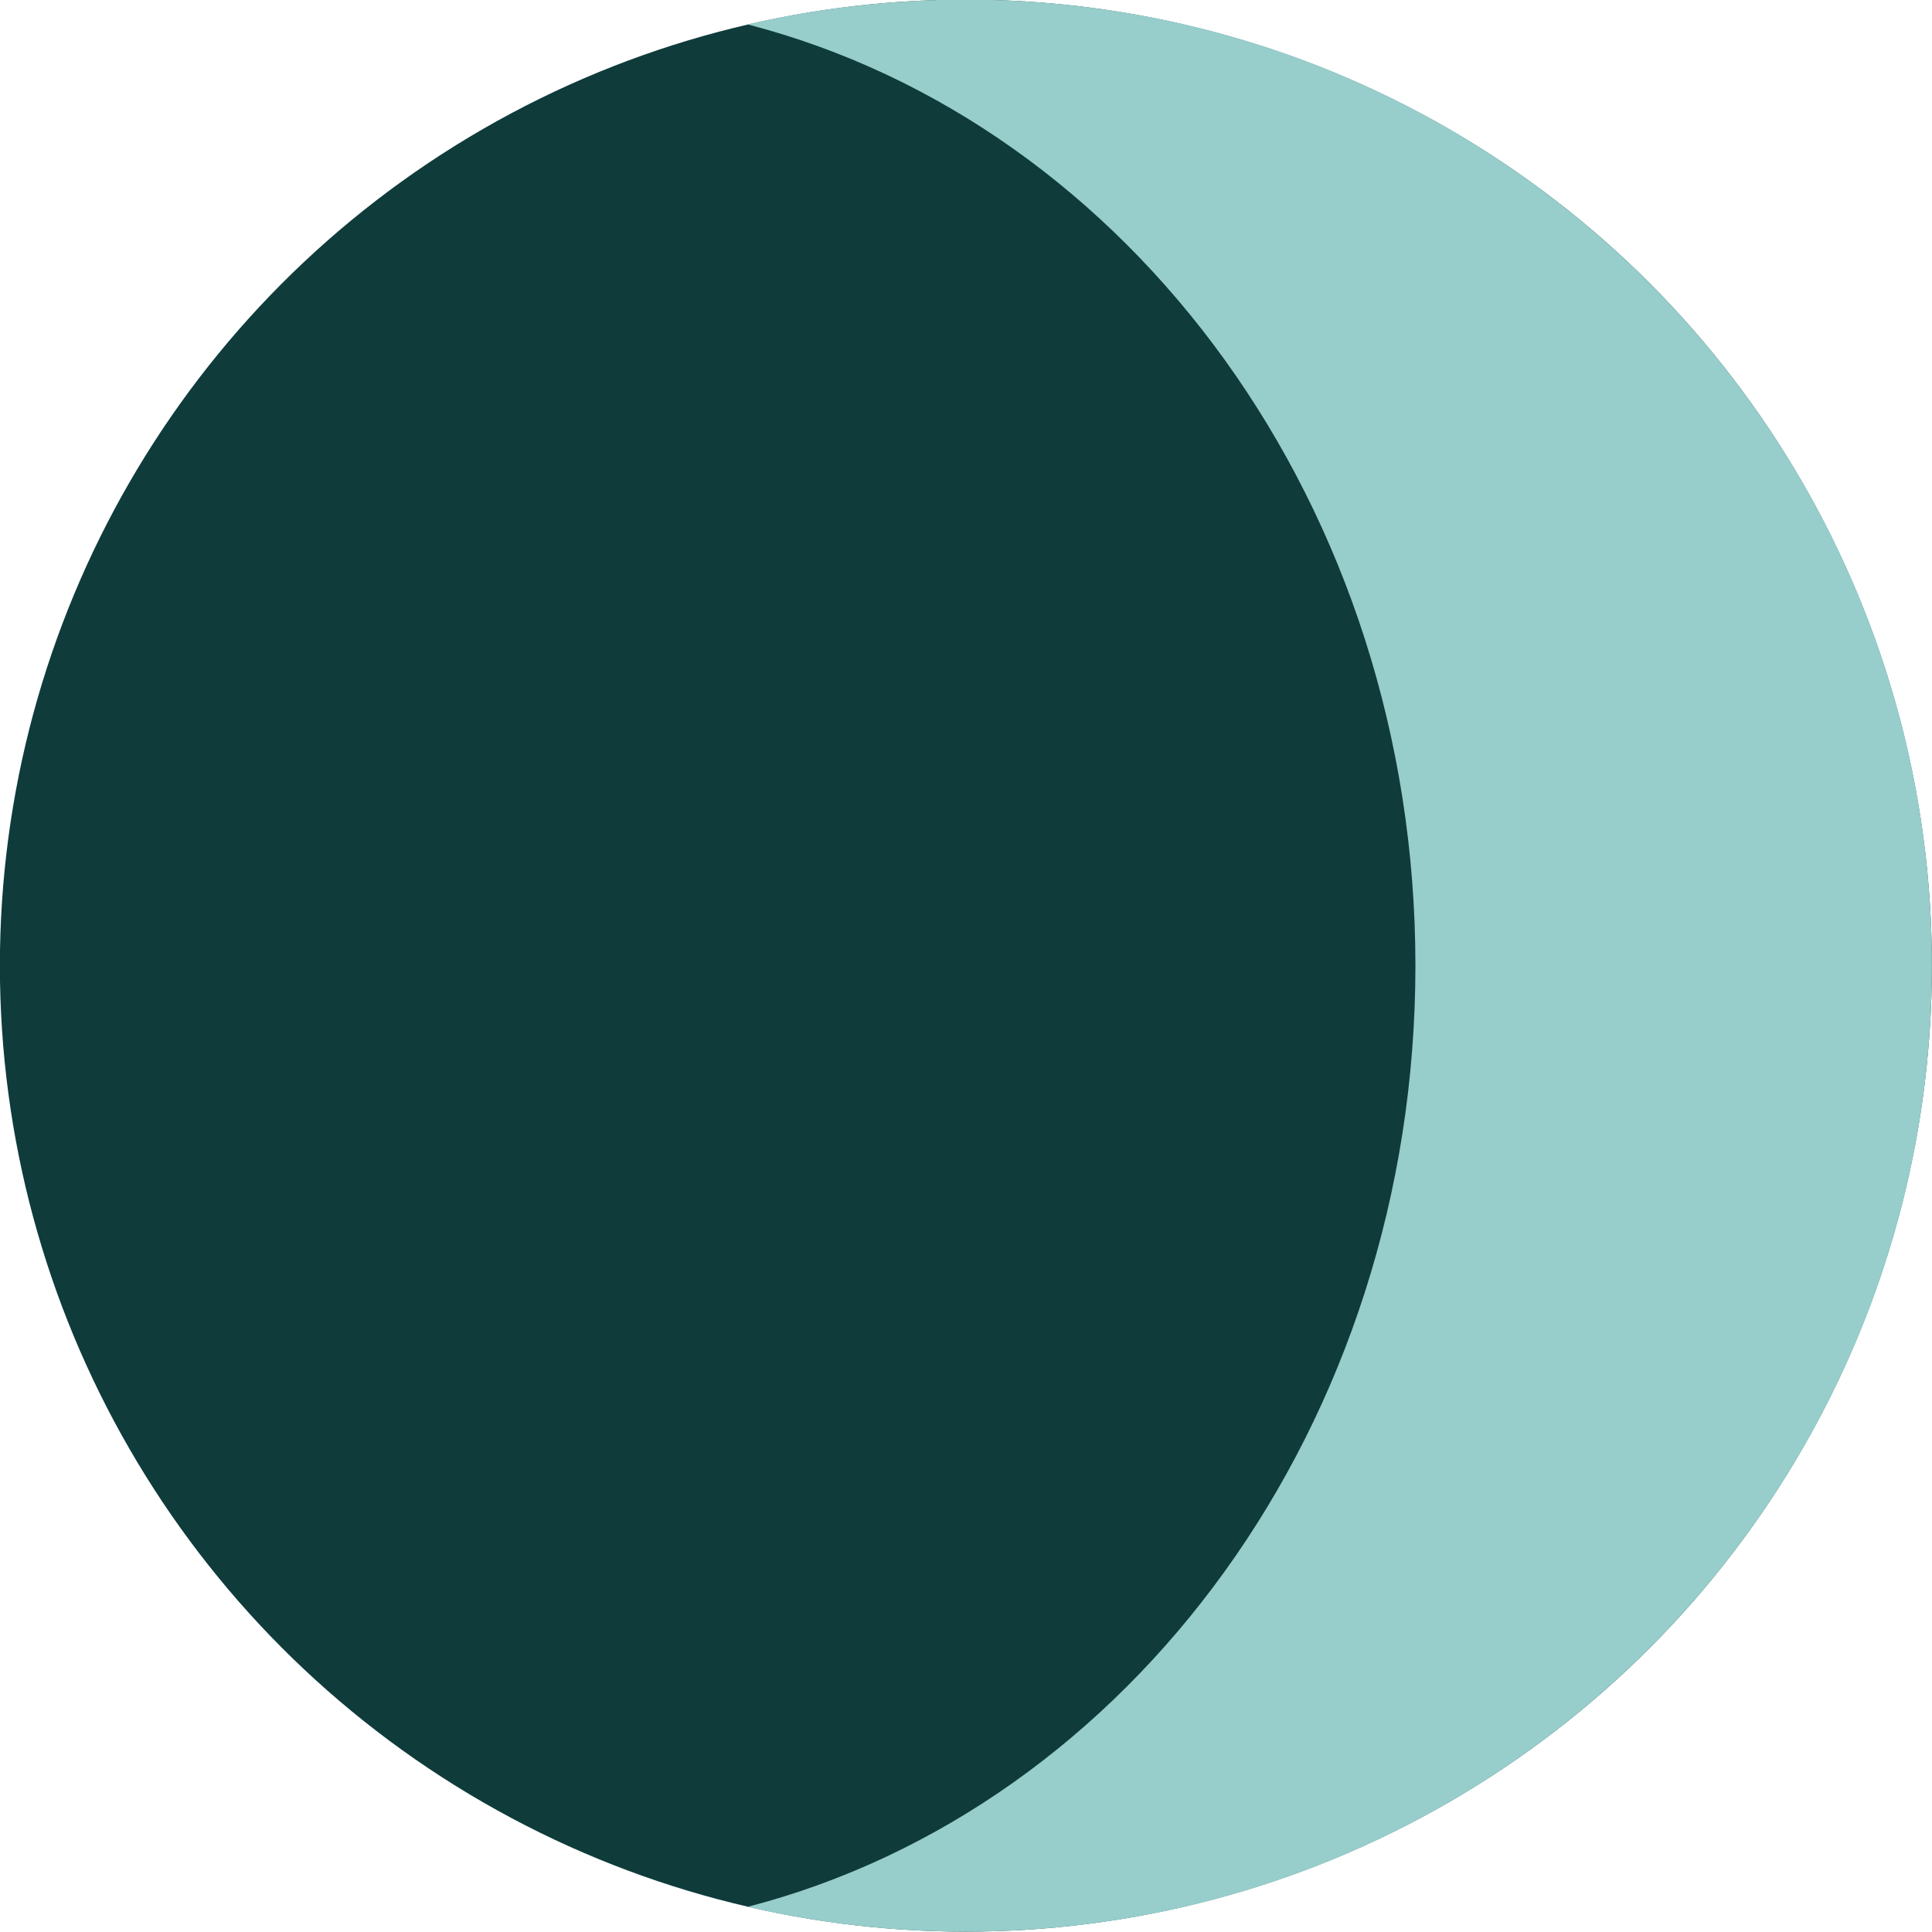
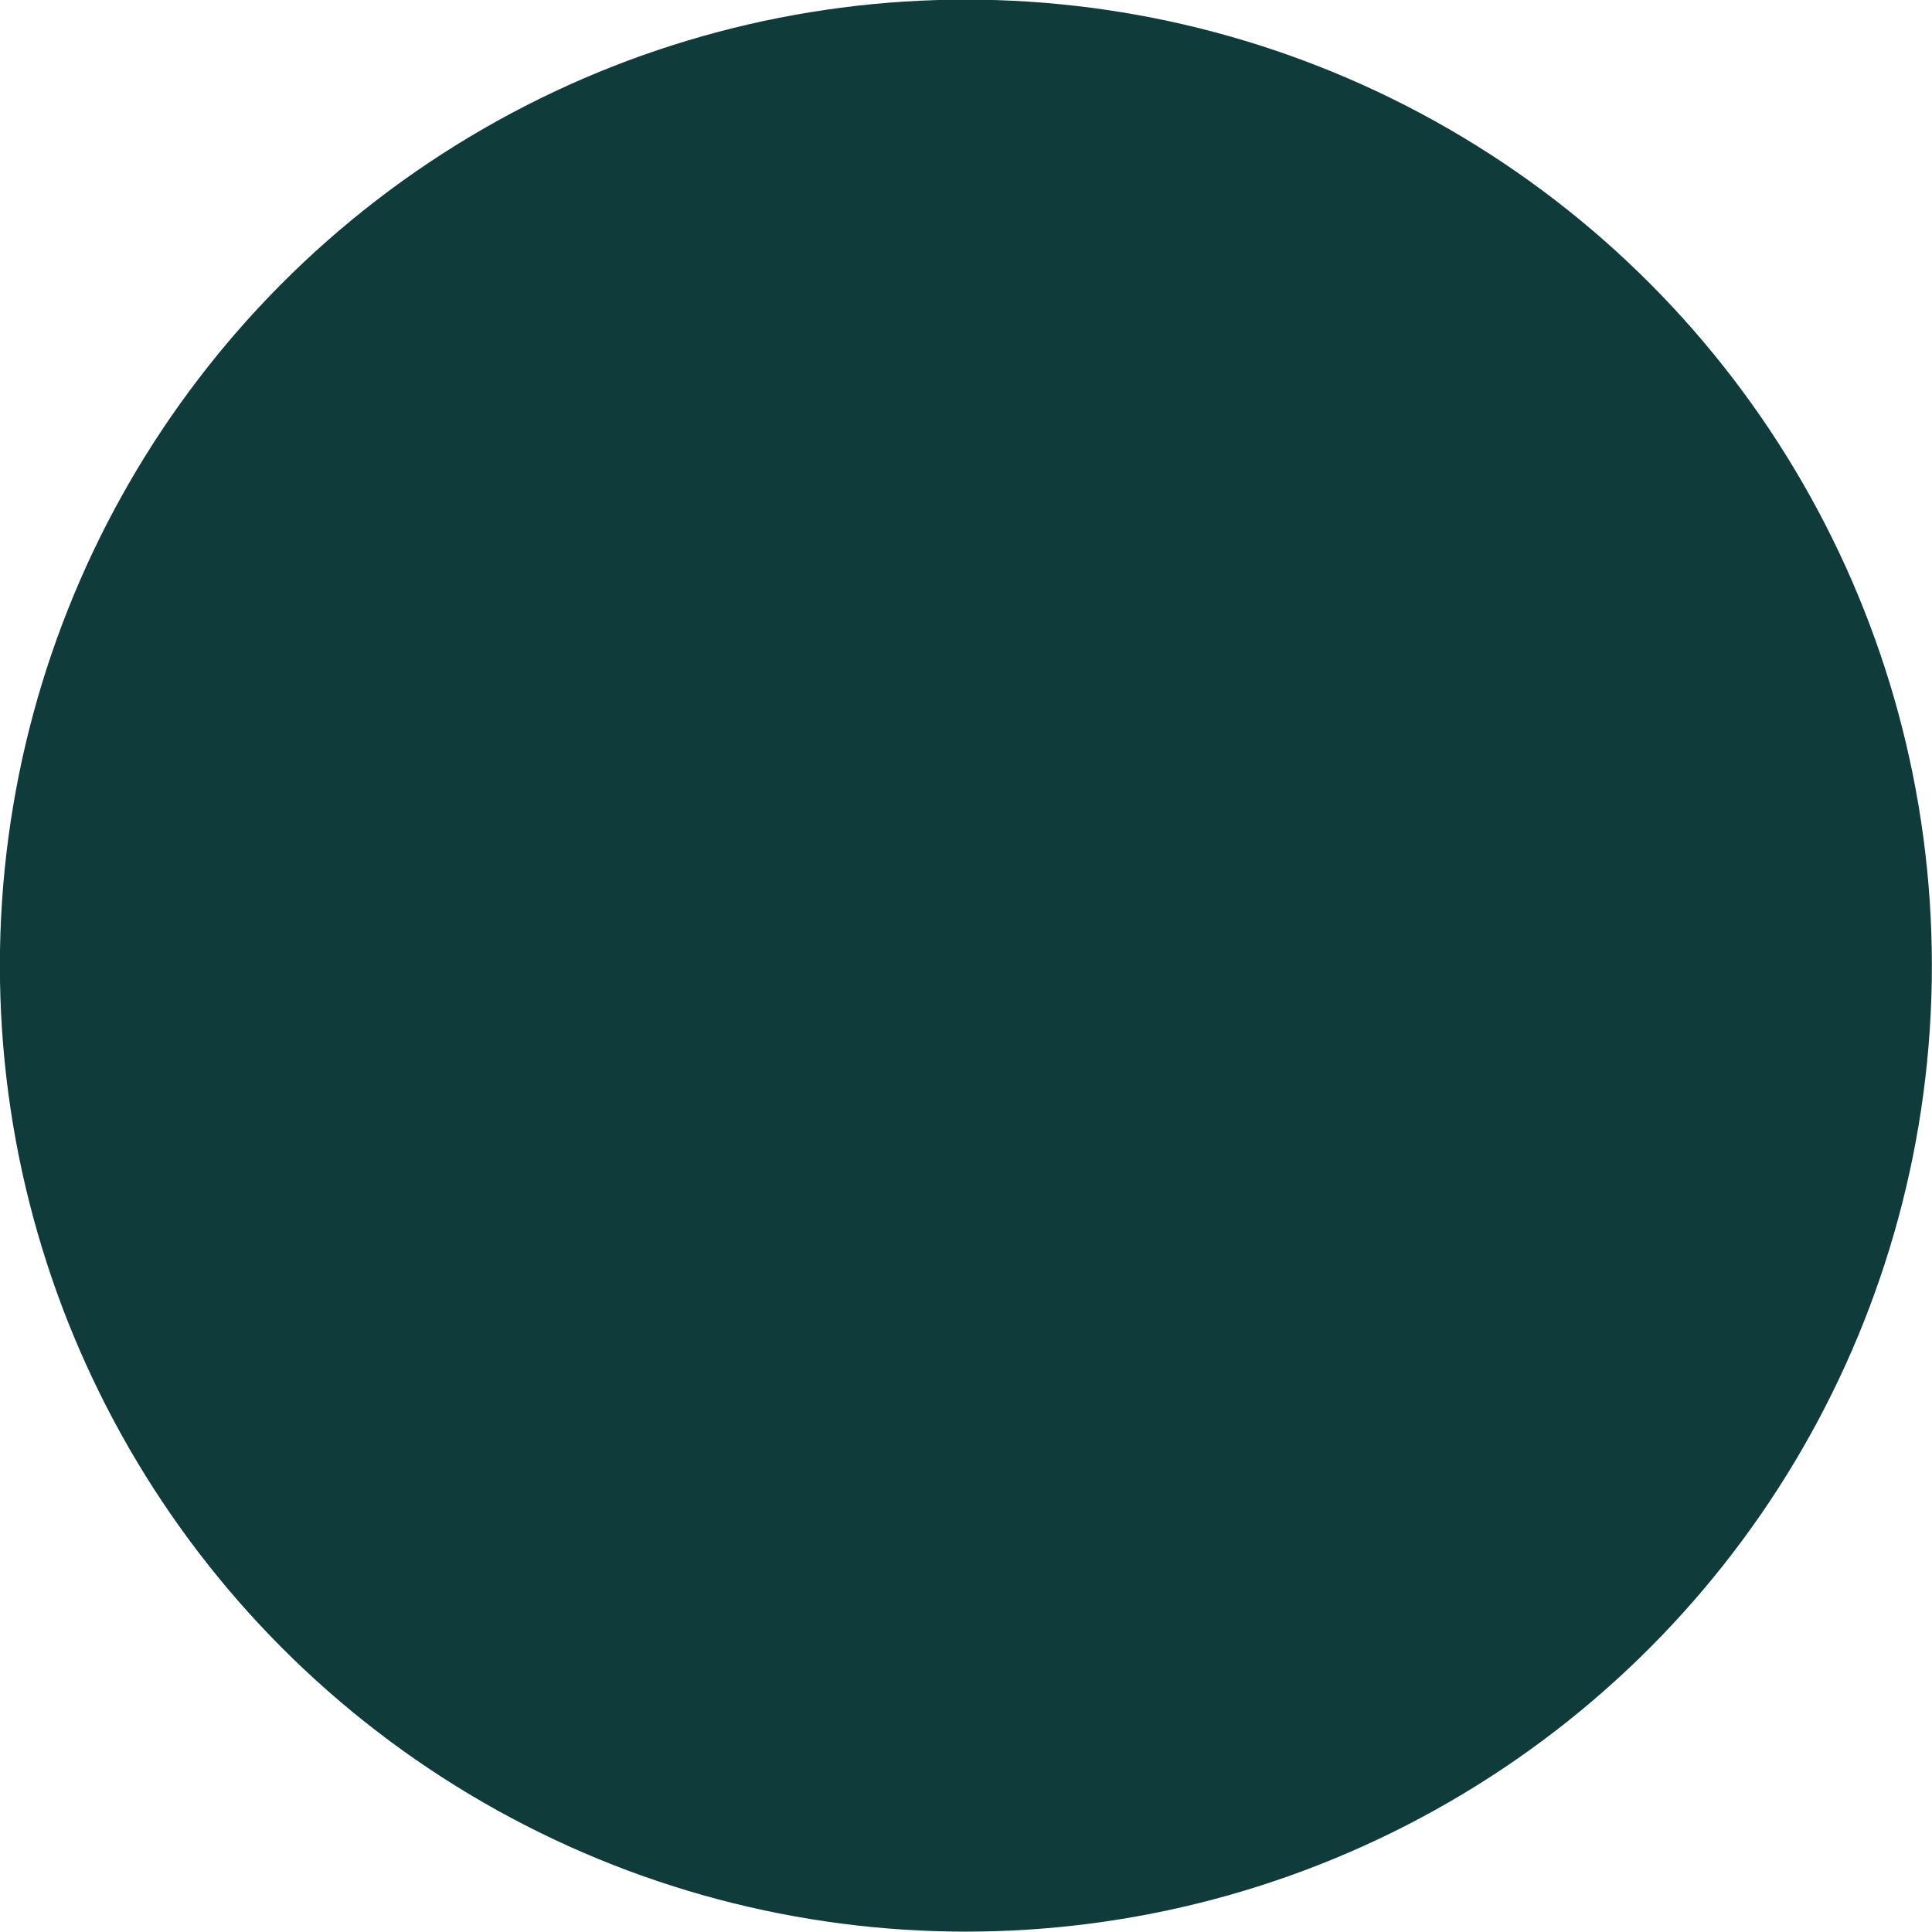
<svg xmlns="http://www.w3.org/2000/svg" id="Layer_1" width="1024" height="1024" version="1.1" viewBox="0 0 1024 1024">
  <defs>
    <style>
      .st0 {
        fill: #0f3b3b;
      }

      .st1 {
        fill: #97cdca;
      }
    </style>
  </defs>
  <circle class="st0" cx="511.94" cy="511.8" r="512" />
-   <path class="st1" d="M511.94-.2c-39.79,0-78.52,4.54-115.71,13.13,202.79,52.45,353.97,255.89,353.97,498.87s-151.18,446.42-353.97,498.87c37.18,8.59,75.91,13.13,115.71,13.13,282.77,0,512-229.23,512-512S794.71-.2,511.94-.2Z" />
</svg>